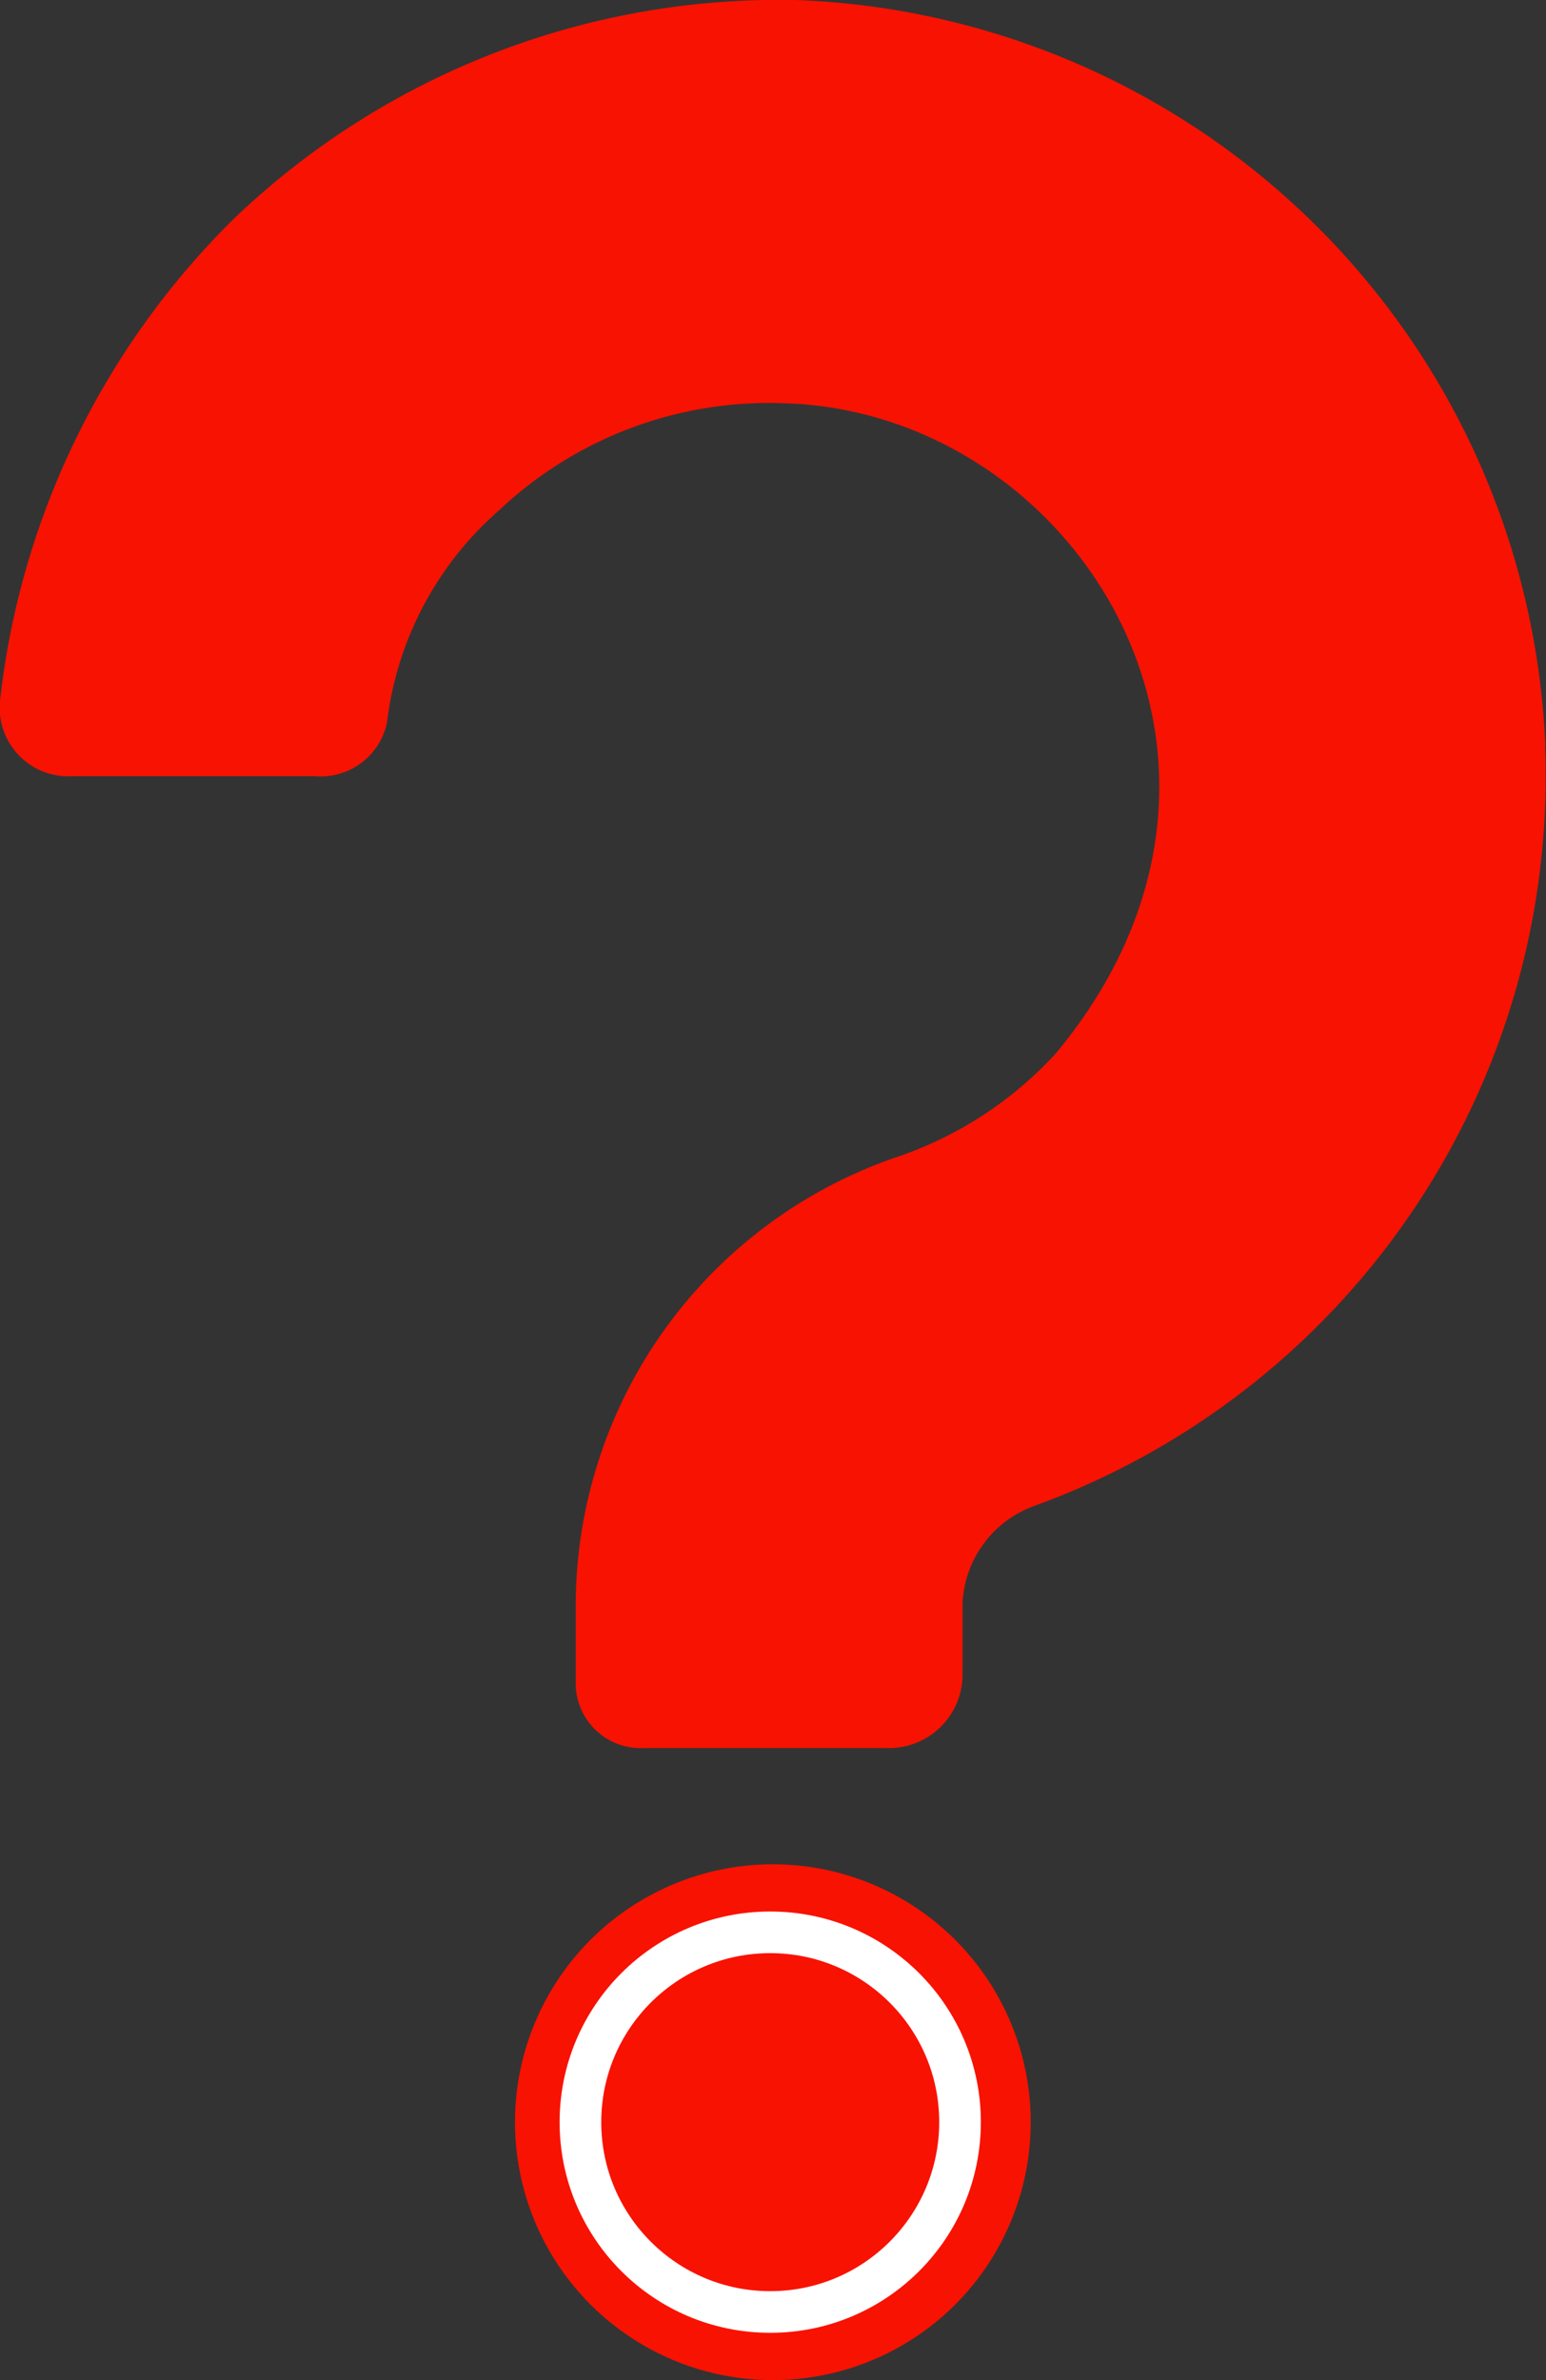
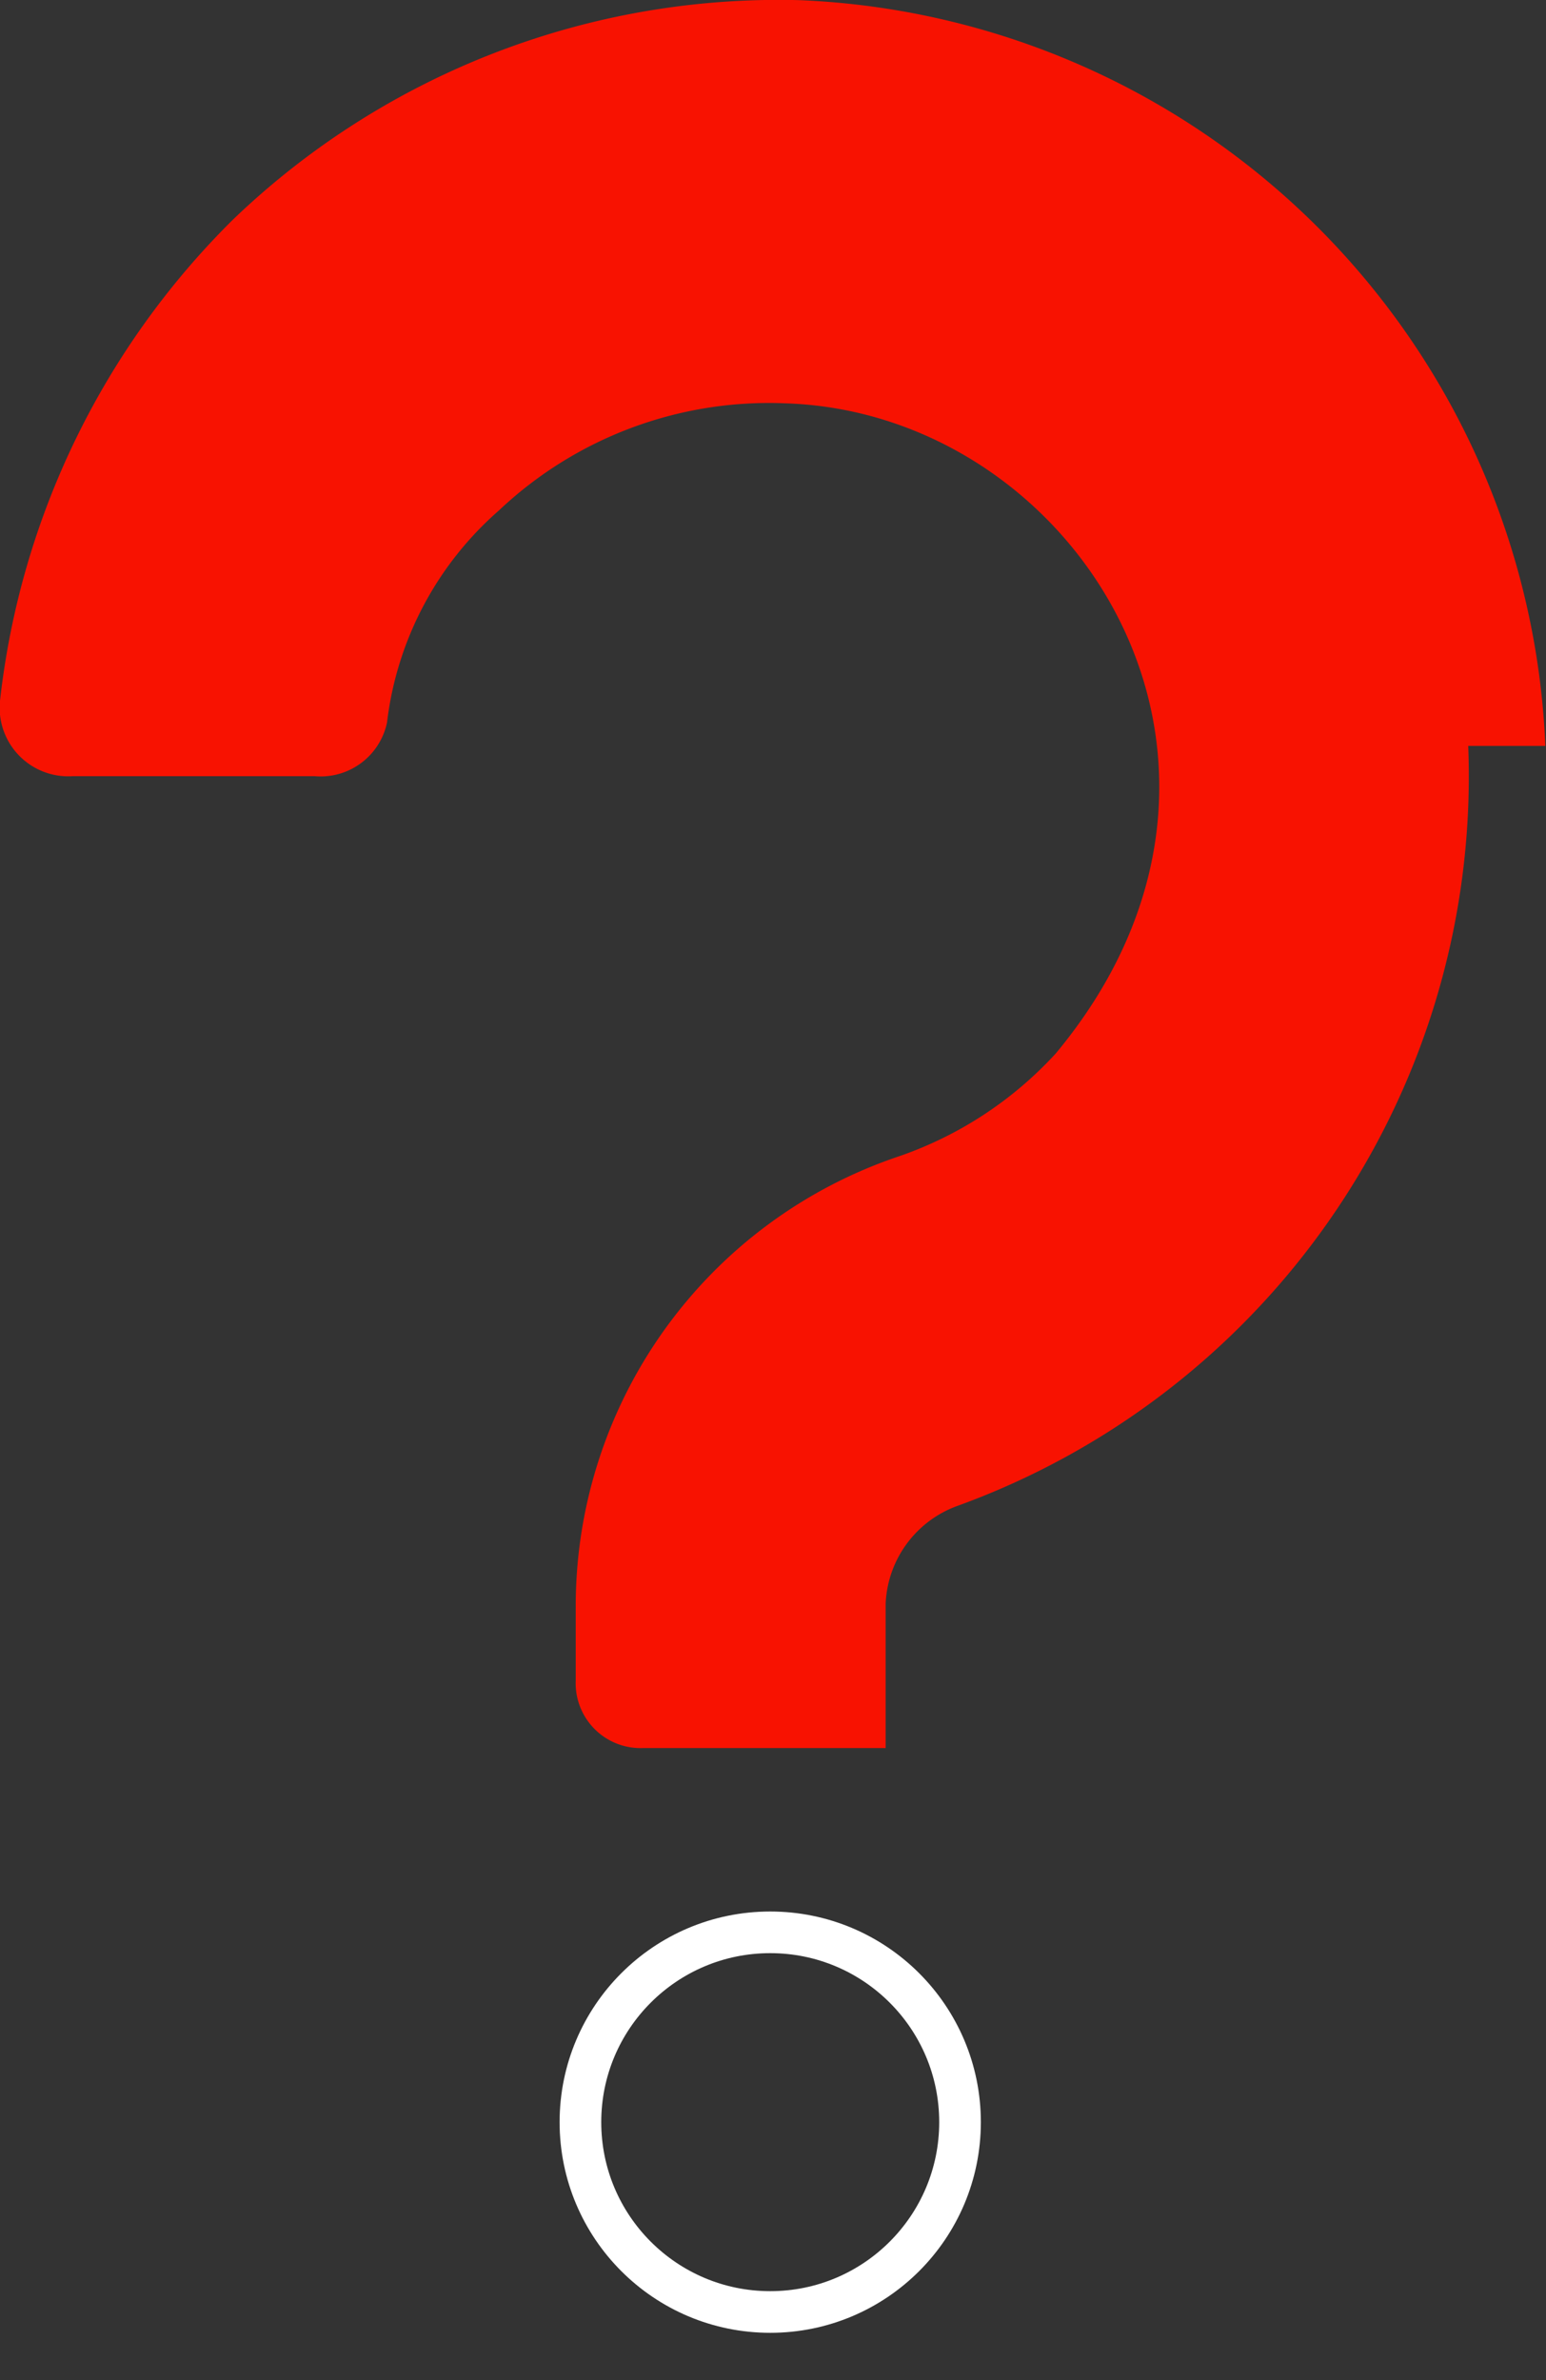
<svg xmlns="http://www.w3.org/2000/svg" width="37.127" height="57.148" viewBox="0 0 37.127 57.148">
  <rect x="0" y="0" width="37.127" height="57.148" fill="#333333" stroke="none" />
  <g id="Question" transform="translate(-195.281 -49.004)">
    <g id="Group_593" transform="translate(195.281 49.004)">
-       <path id="Path_222" d="M422.854,790.5h-5.819a1.781,1.781,0,0,0-1.735,1.735v5.82a1.781,1.781,0,0,0,1.735,1.734h5.82a1.781,1.781,0,0,0,1.735-1.734v-5.819A1.744,1.744,0,0,0,422.854,790.5Z" transform="translate(-401.467 -743.882)" fill="#F81201" />
-       <path id="Path_223" d="M232.392,66.914a18.692,18.692,0,0,0-17.907-17.906,18.912,18.912,0,0,0-13.6,5.26,19.246,19.246,0,0,0-5.6,11.527,1.647,1.647,0,0,0,1.735,1.846h5.82a1.629,1.629,0,0,0,1.735-1.287,8.016,8.016,0,0,1,2.686-5.092,9.443,9.443,0,0,1,6.882-2.574c6.995.224,12.311,8.618,6.491,15.612a9.144,9.144,0,0,1-3.749,2.463,11.393,11.393,0,0,0-7.778,10.855v1.735a1.558,1.558,0,0,0,1.623,1.623h5.82a1.767,1.767,0,0,0,1.846-1.735V87.509a2.614,2.614,0,0,1,1.735-2.351,18.633,18.633,0,0,0,12.255-18.244Z" transform="translate(-195.281 -49.004)" fill="#F81201" />
+       <path id="Path_223" d="M232.392,66.914a18.692,18.692,0,0,0-17.907-17.906,18.912,18.912,0,0,0-13.6,5.26,19.246,19.246,0,0,0-5.6,11.527,1.647,1.647,0,0,0,1.735,1.846h5.82a1.629,1.629,0,0,0,1.735-1.287,8.016,8.016,0,0,1,2.686-5.092,9.443,9.443,0,0,1,6.882-2.574c6.995.224,12.311,8.618,6.491,15.612a9.144,9.144,0,0,1-3.749,2.463,11.393,11.393,0,0,0-7.778,10.855v1.735a1.558,1.558,0,0,0,1.623,1.623h5.82V87.509a2.614,2.614,0,0,1,1.735-2.351,18.633,18.633,0,0,0,12.255-18.244Z" transform="translate(-195.281 -49.004)" fill="#F81201" />
    </g>
-     <circle id="Ellipse_52" cx="6.193" cy="6.193" r="6.193" transform="translate(207.648 93.767)" fill="#F81201" />
    <circle id="Ellipse_53" cx="4.558" cy="4.558" r="4.558" transform="translate(209.22 95.401)" fill="none" stroke="#fff" stroke-miterlimit="10" stroke-width="1" />
  </g>
</svg>